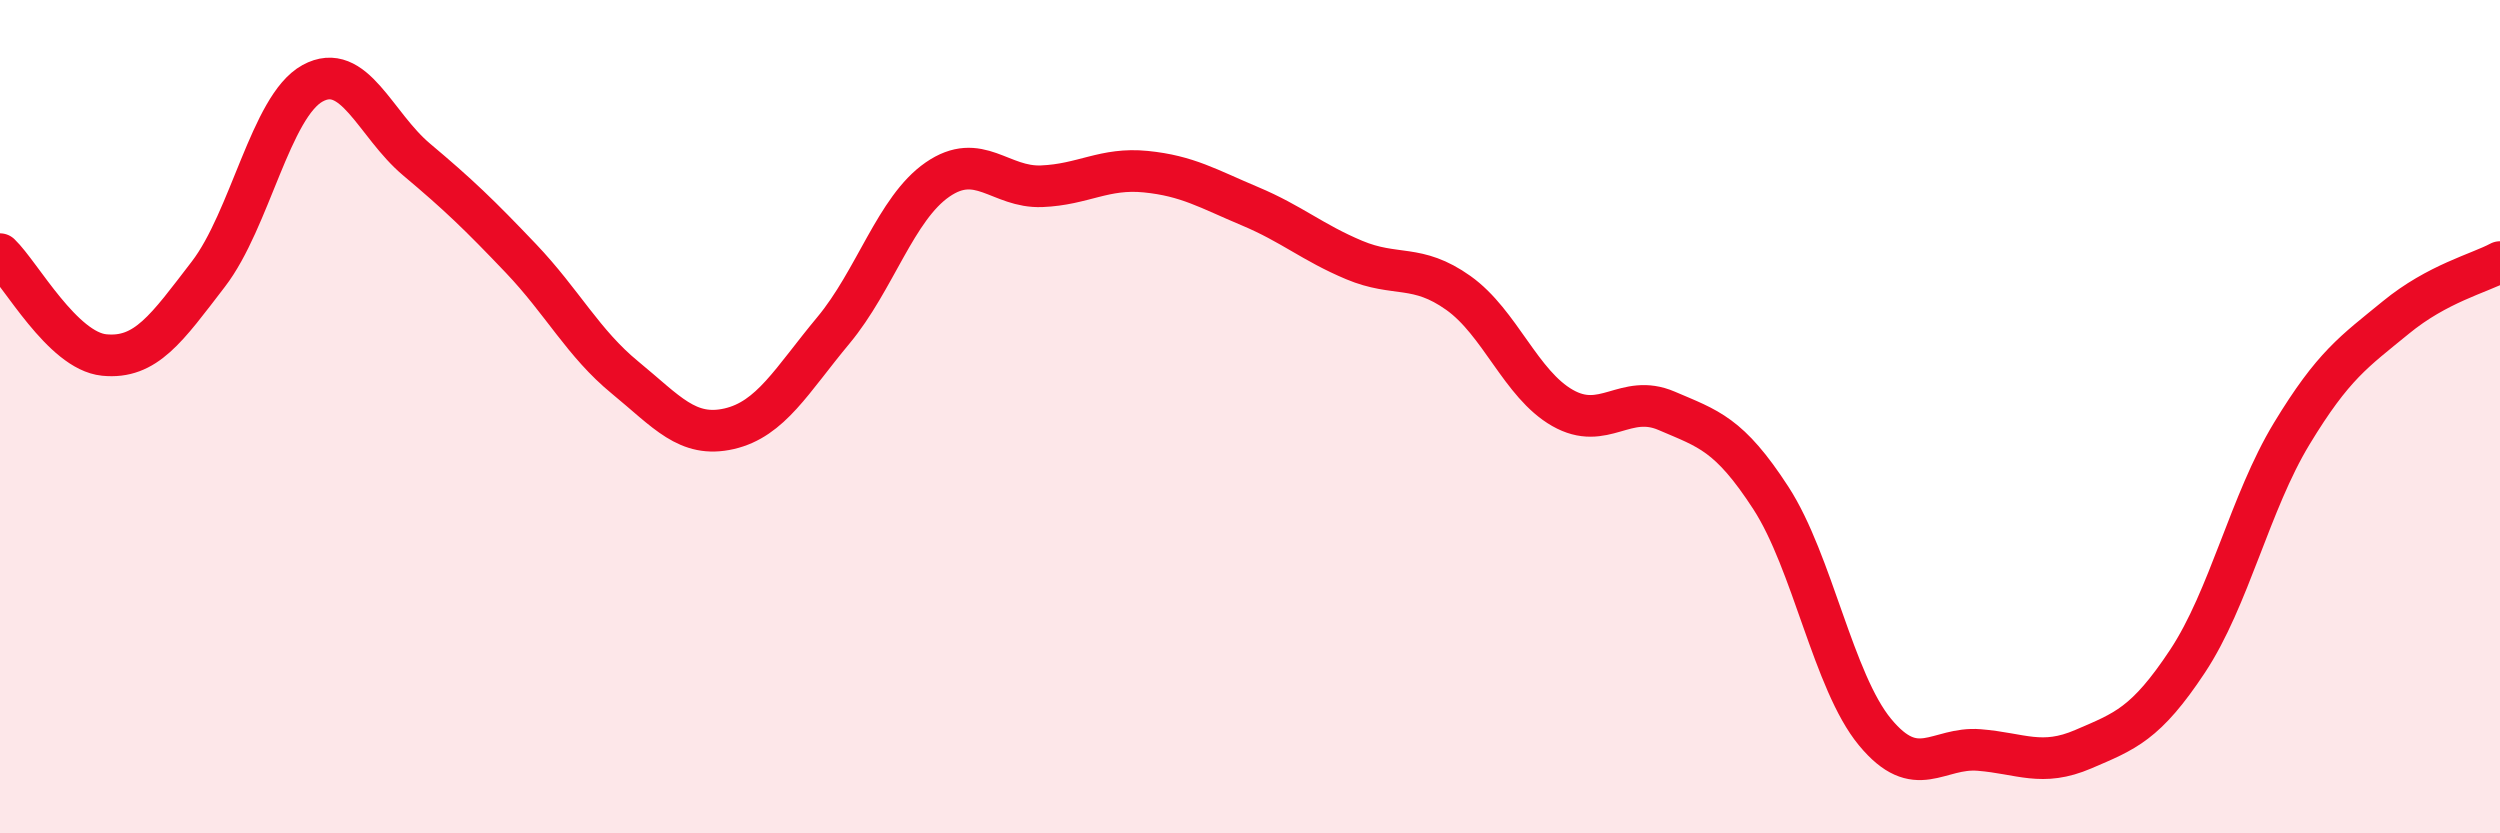
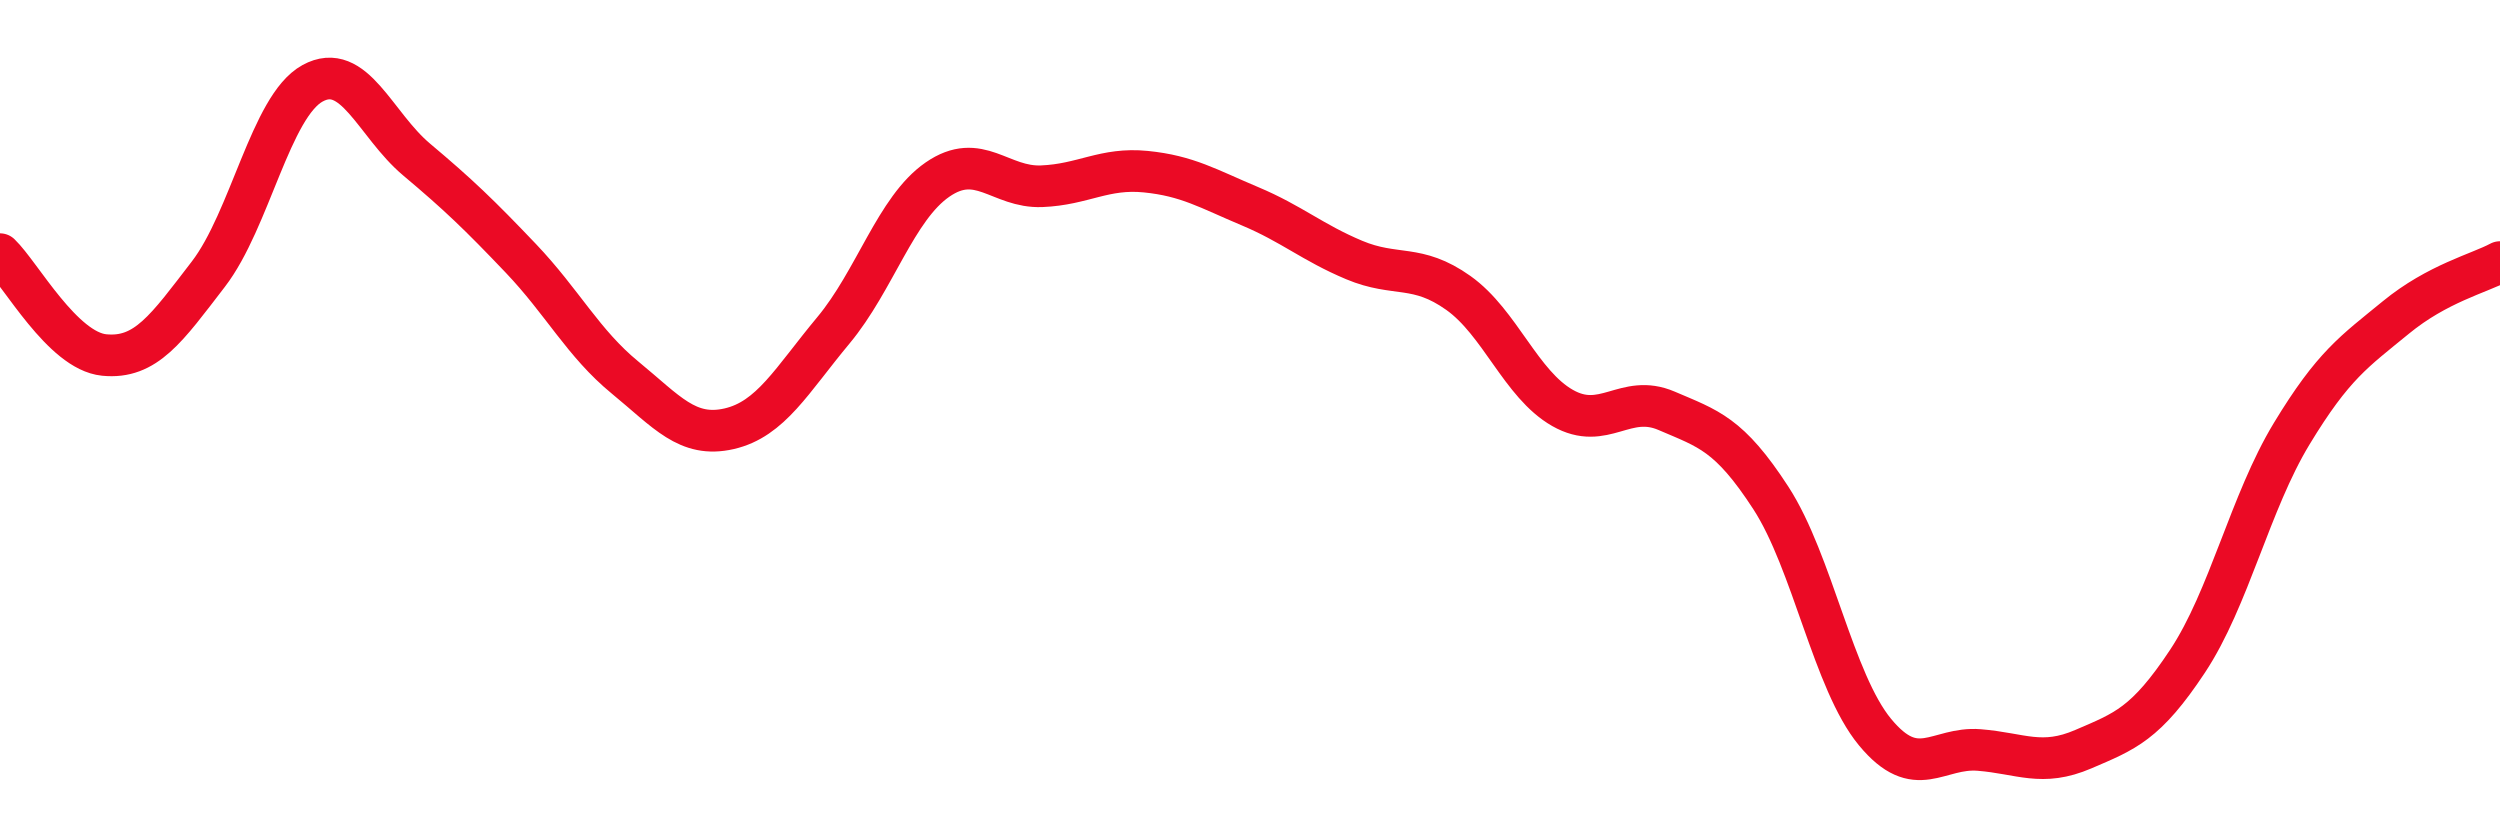
<svg xmlns="http://www.w3.org/2000/svg" width="60" height="20" viewBox="0 0 60 20">
-   <path d="M 0,6.1 C 0.5,6.58 1.5,8.42 2.5,8.52 C 3.5,8.62 4,7.88 5,6.58 C 6,5.28 6.5,2.55 7.5,2 C 8.5,1.45 9,2.99 10,3.83 C 11,4.67 11.5,5.15 12.5,6.2 C 13.5,7.25 14,8.24 15,9.06 C 16,9.88 16.5,10.52 17.5,10.29 C 18.5,10.06 19,9.13 20,7.93 C 21,6.73 21.5,5 22.5,4.31 C 23.5,3.62 24,4.51 25,4.47 C 26,4.43 26.5,4.02 27.5,4.12 C 28.5,4.22 29,4.53 30,4.95 C 31,5.37 31.5,5.82 32.5,6.24 C 33.5,6.66 34,6.32 35,7.03 C 36,7.74 36.5,9.22 37.5,9.79 C 38.5,10.36 39,9.43 40,9.86 C 41,10.29 41.5,10.41 42.5,11.95 C 43.5,13.49 44,16.36 45,17.57 C 46,18.78 46.5,17.92 47.5,18 C 48.5,18.08 49,18.41 50,17.98 C 51,17.55 51.5,17.38 52.5,15.87 C 53.5,14.36 54,12.06 55,10.41 C 56,8.76 56.5,8.44 57.5,7.62 C 58.5,6.8 59.5,6.56 60,6.29L60 20L0 20Z" fill="#EB0A25" opacity="0.1" stroke-linecap="round" stroke-linejoin="round" />
  <path d="M 0,6.1 C 0.5,6.58 1.5,8.42 2.5,8.52 C 3.5,8.62 4,7.88 5,6.58 C 6,5.28 6.5,2.55 7.5,2 C 8.5,1.45 9,2.99 10,3.83 C 11,4.67 11.5,5.15 12.5,6.2 C 13.5,7.25 14,8.24 15,9.06 C 16,9.88 16.5,10.52 17.5,10.29 C 18.5,10.06 19,9.13 20,7.93 C 21,6.73 21.5,5 22.5,4.31 C 23.5,3.62 24,4.51 25,4.47 C 26,4.43 26.5,4.02 27.5,4.12 C 28.5,4.22 29,4.53 30,4.95 C 31,5.37 31.5,5.82 32.5,6.24 C 33.5,6.66 34,6.32 35,7.03 C 36,7.74 36.5,9.22 37.5,9.79 C 38.5,10.36 39,9.43 40,9.86 C 41,10.29 41.5,10.41 42.5,11.95 C 43.5,13.49 44,16.36 45,17.57 C 46,18.78 46.5,17.92 47.5,18 C 48.5,18.08 49,18.41 50,17.98 C 51,17.55 51.5,17.38 52.5,15.87 C 53.5,14.36 54,12.06 55,10.41 C 56,8.76 56.5,8.44 57.5,7.62 C 58.5,6.8 59.5,6.56 60,6.29" stroke="#EB0A25" stroke-width="1" fill="none" stroke-linecap="round" stroke-linejoin="round" />
</svg>